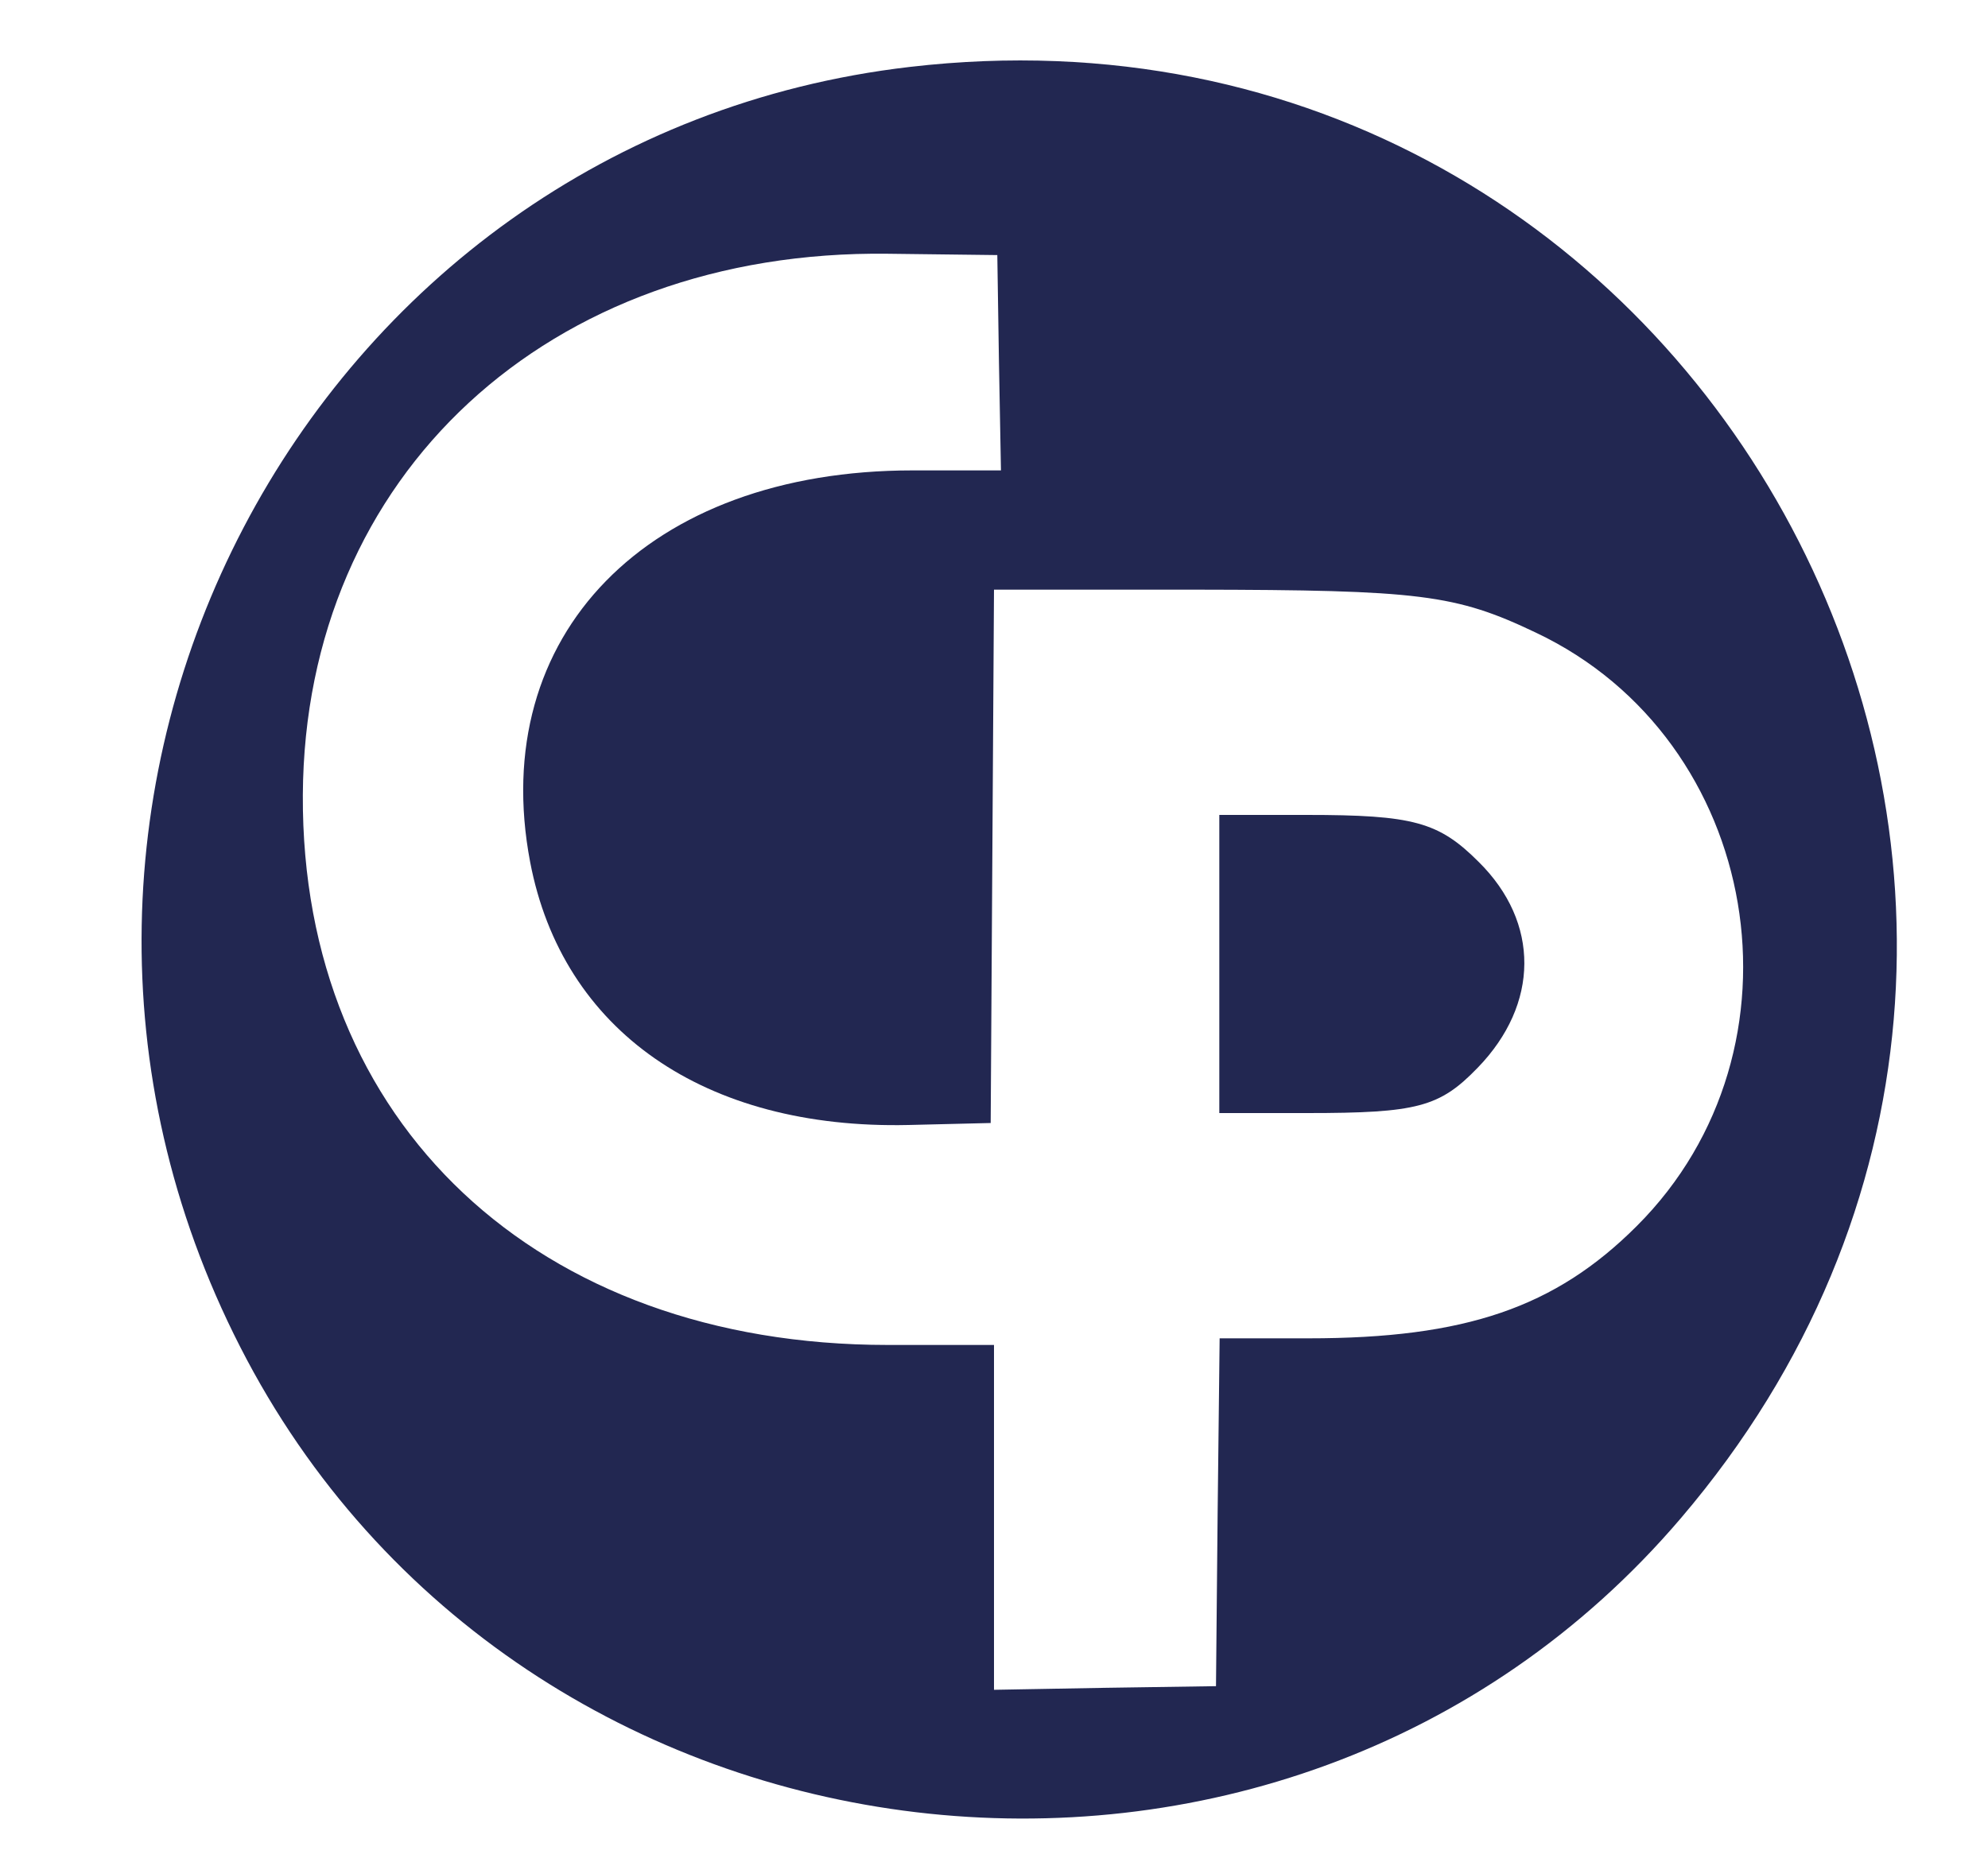
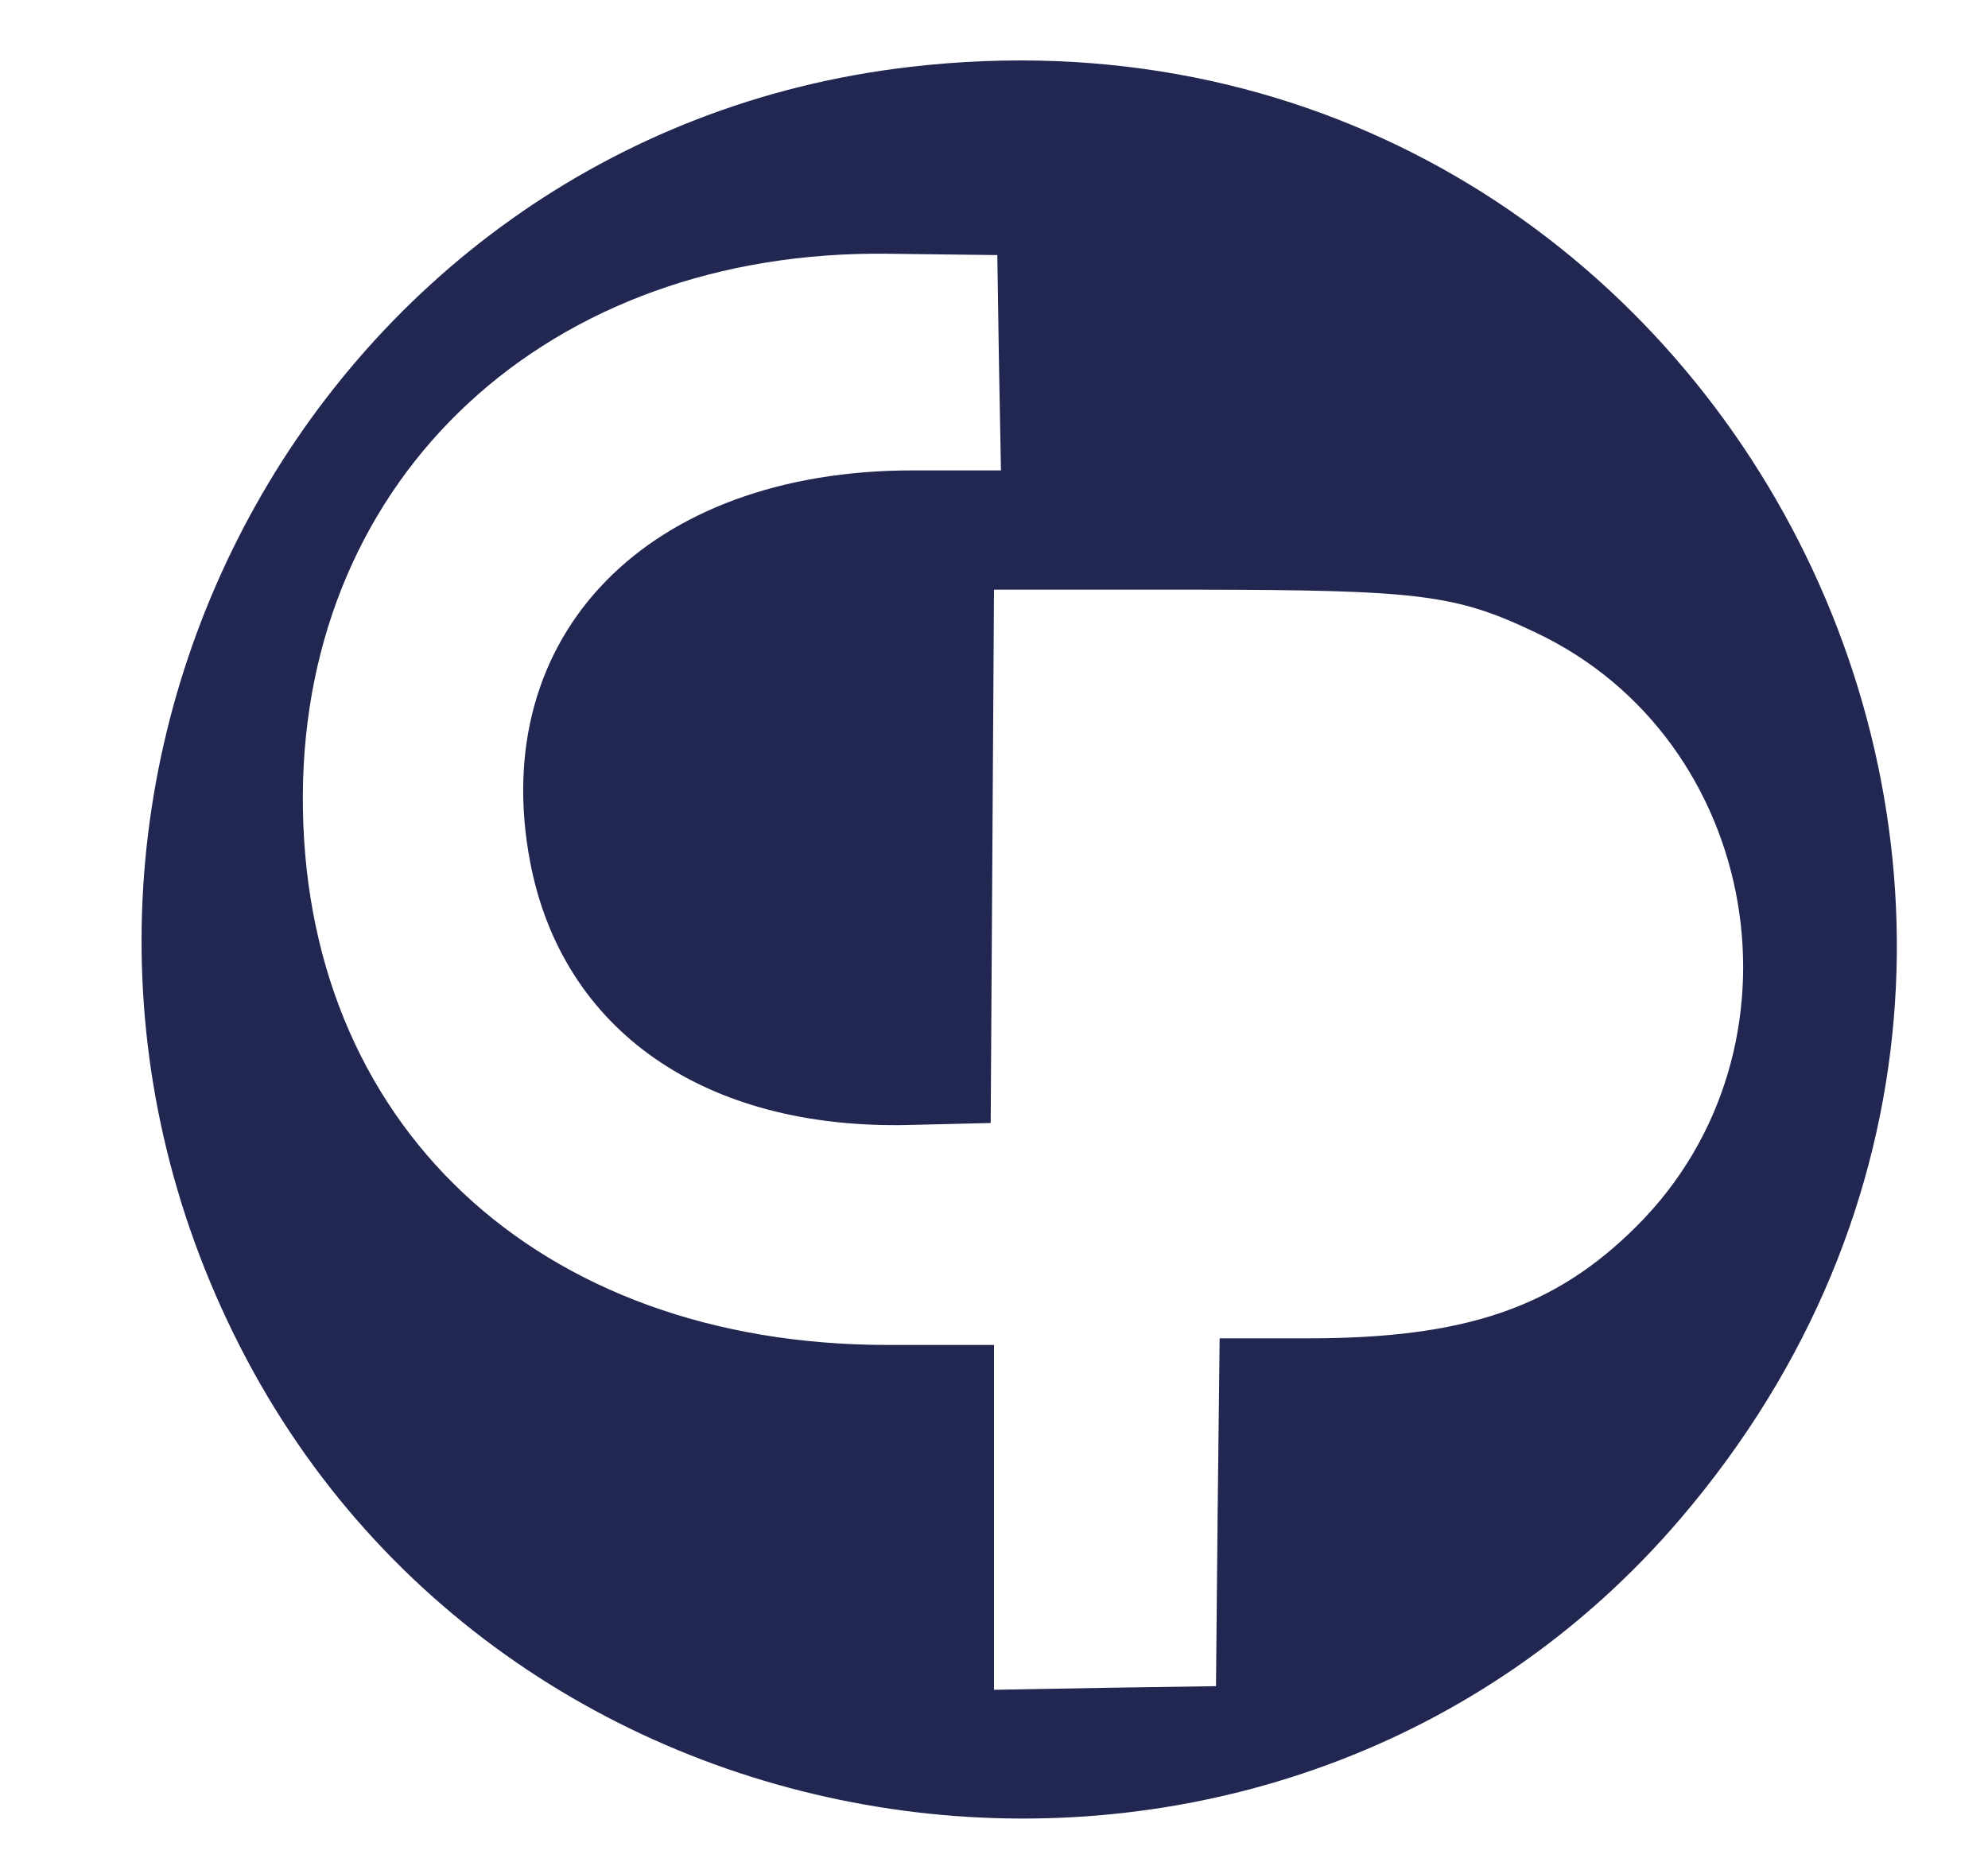
<svg xmlns="http://www.w3.org/2000/svg" version="1.0" width="300pt" height="281pt" viewBox="0 0 300 281" preserveAspectRatio="xMidYMid meet">
  <g transform="translate(0,281) scale(0.05,-0.05)" fill="#222751" stroke="none">
    <path d="M2746 5418 c-1822 -212 -2867 -2209 -2021 -3864 842 -1649 3148 -1924 4348 -517 1580 1852 87 4662 -2327 4381z m269 -893 l6 -325 -267 0 c-799 0 -1284 -497 -1154 -1182 97 -509 526 -808 1142 -794 l248 6 5 805 5 805 605 0 c681 -1 788 -14 1031 -130 682 -323 840 -1256 304 -1791 -246 -246 -517 -339 -991 -339 l-268 0 -6 -525 -5 -525 -335 -5 -335 -6 0 521 0 520 -321 0 c-1058 0 -1770 670 -1765 1660 5 966 742 1647 1766 1634 l330 -4 5 -325z" />
-     <path d="M3680 2710 l0 -450 265 0 c333 0 400 18 515 137 186 192 188 438 3 621 -121 121 -197 142 -520 142 l-263 0 0 -450z" />
  </g>
</svg>